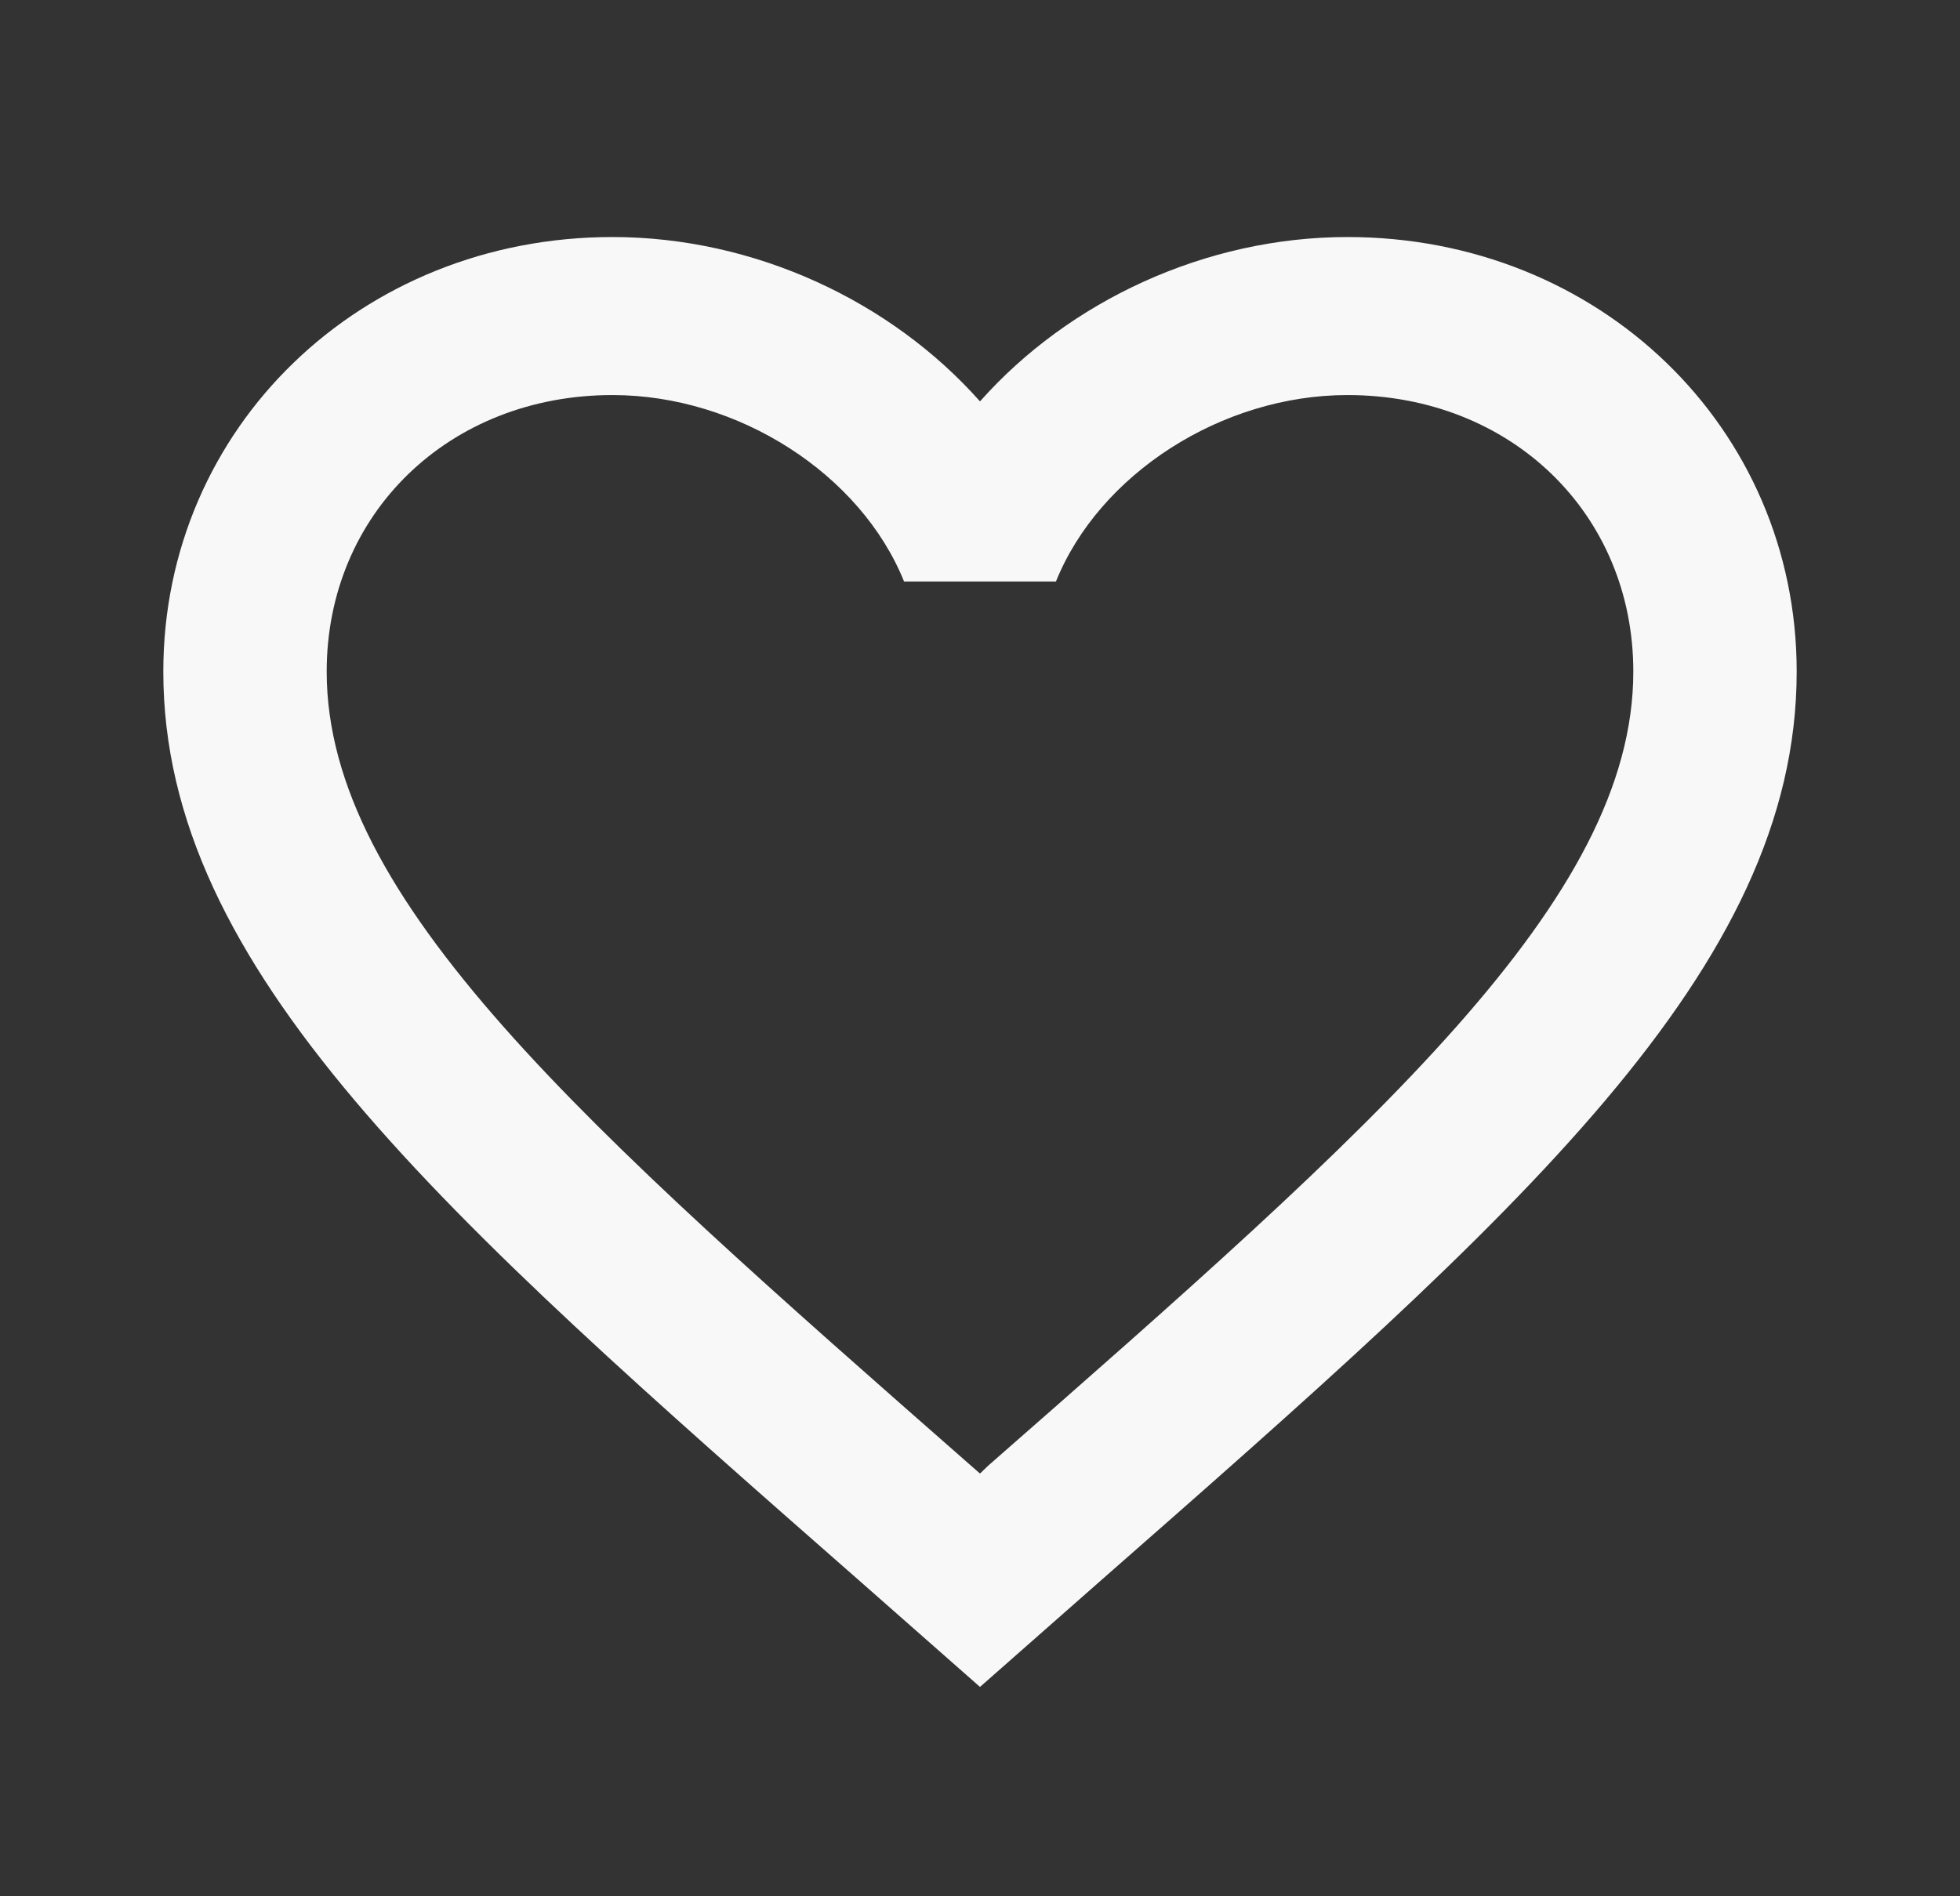
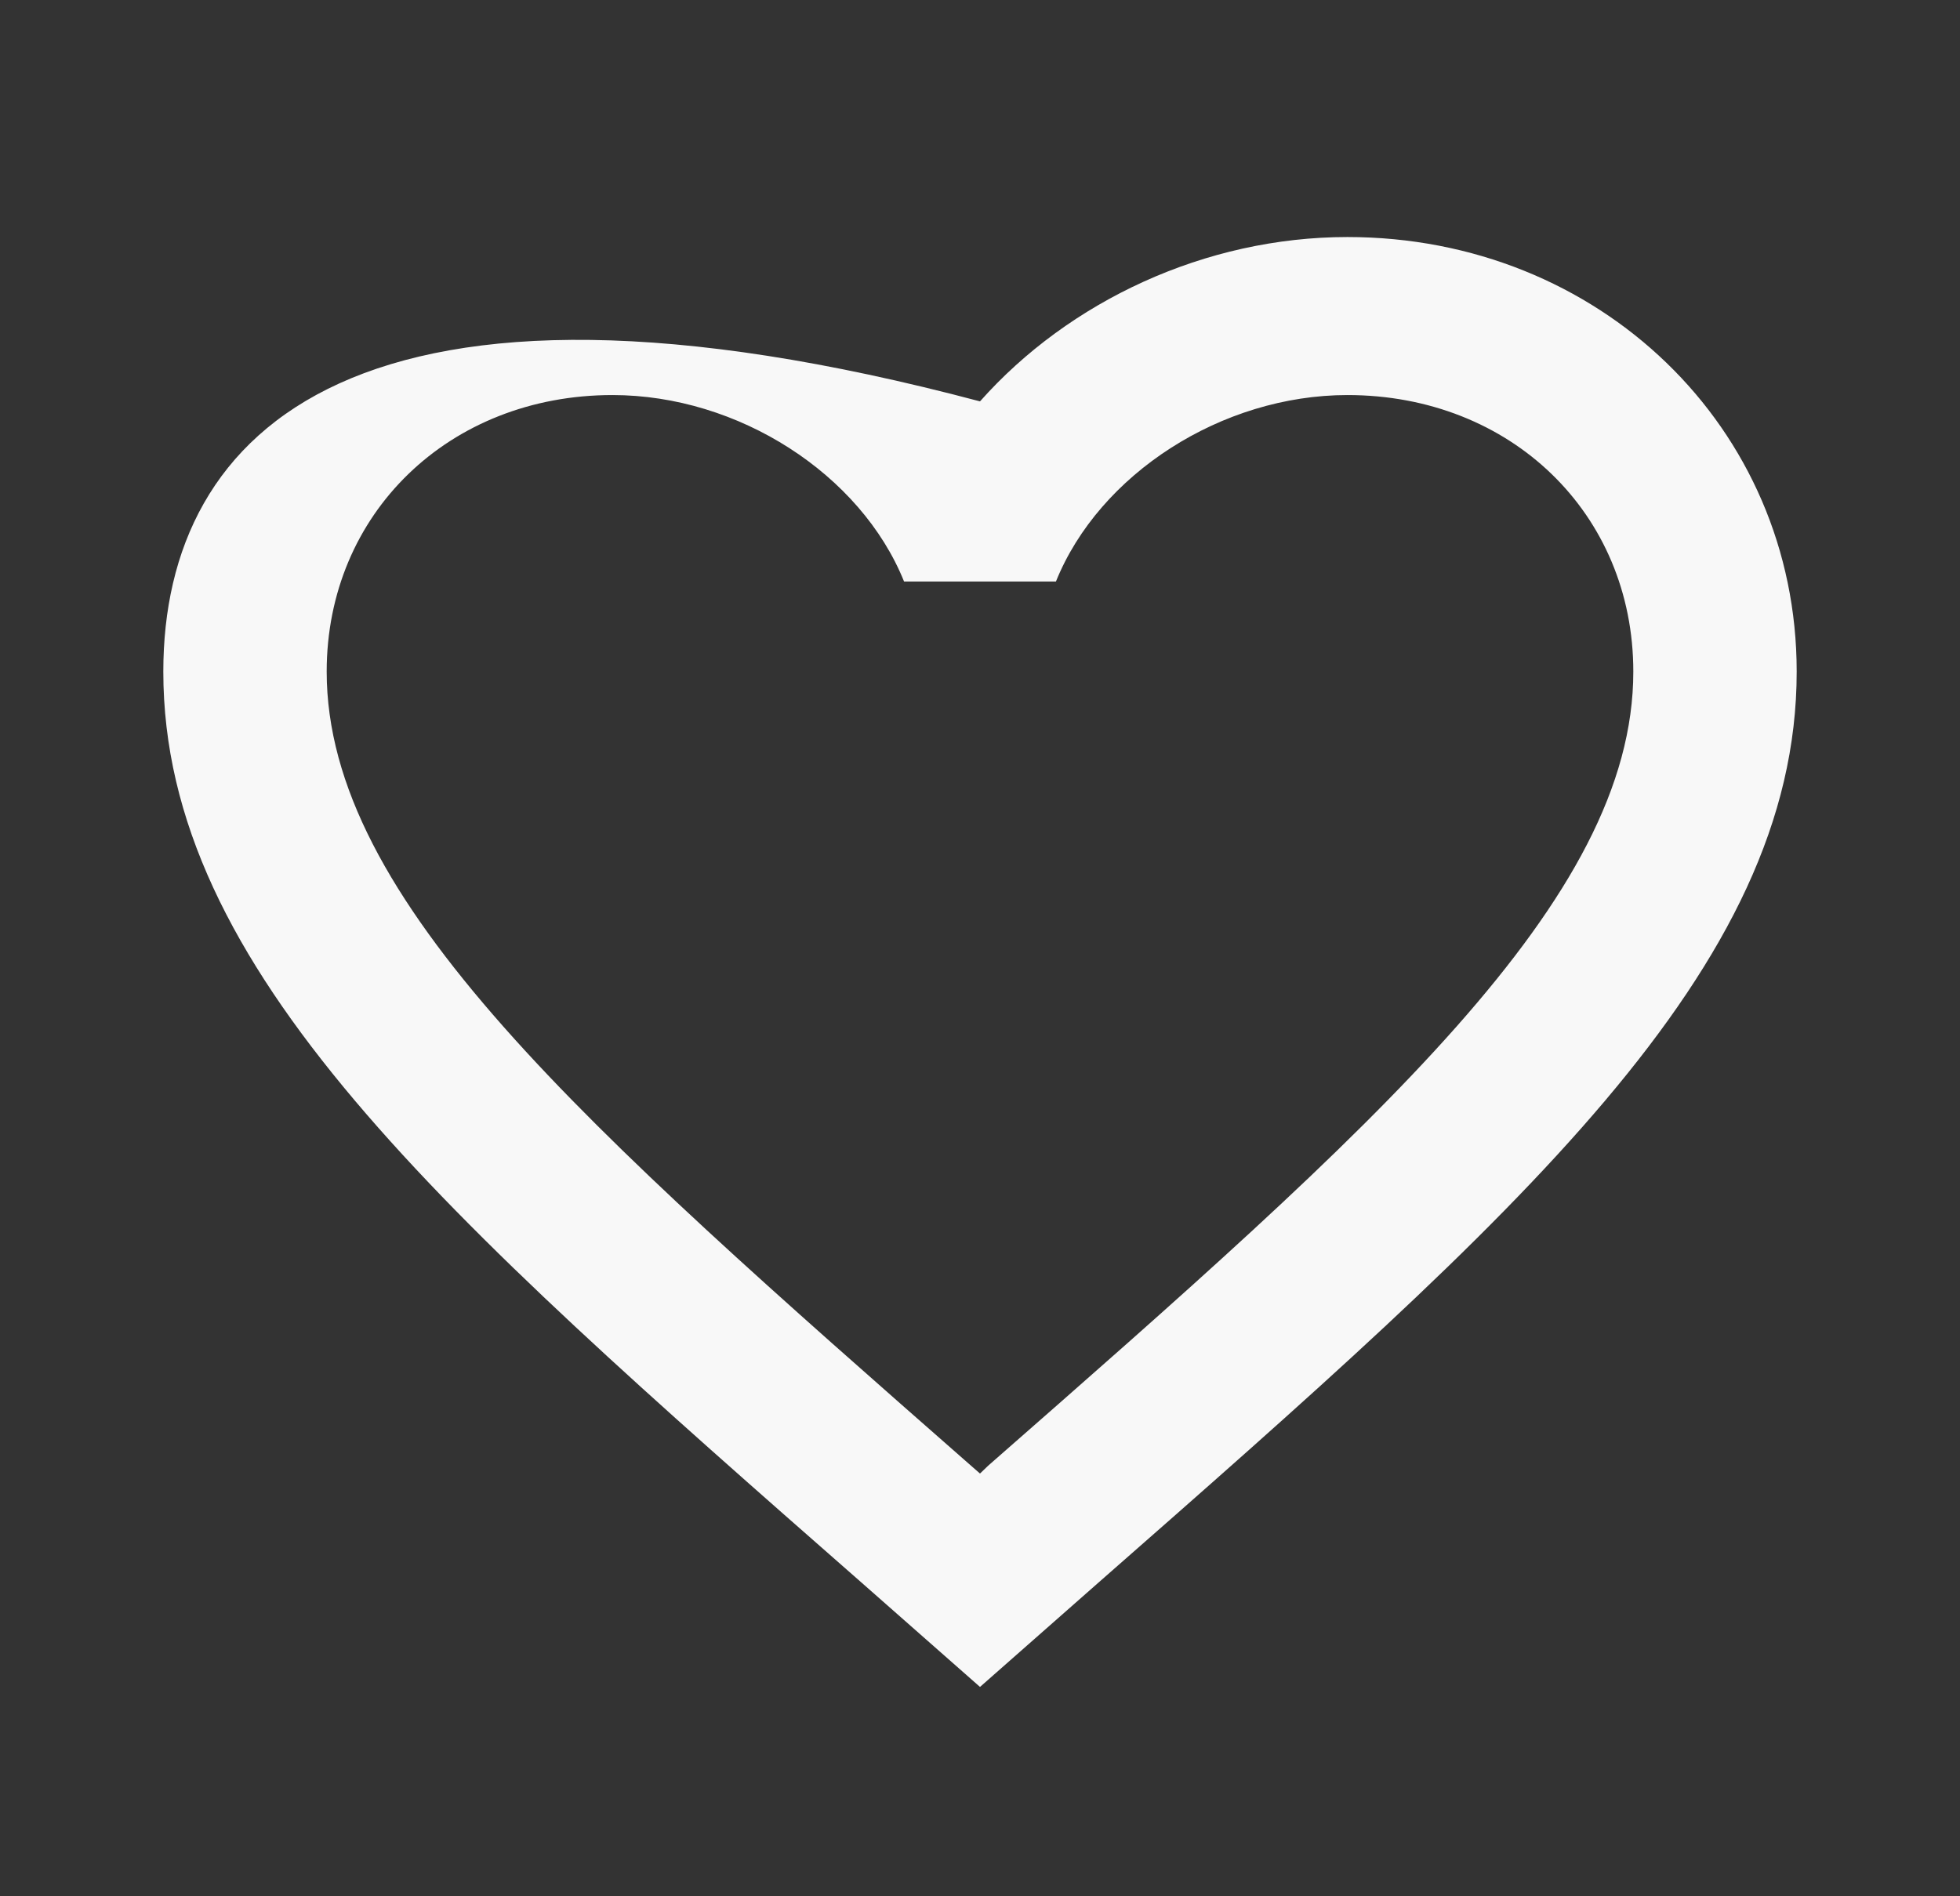
<svg xmlns="http://www.w3.org/2000/svg" width="31" height="30" viewBox="0 0 31 30" fill="none">
  <rect x="0" y="0" width="31" height="30" fill="#333333" stroke="none" />
-   <path d="M15.629 23.188L15.5 23.312L15.358 23.188C9.222 17.8 5.167 14.238 5.167 10.625C5.167 8.125 7.104 6.25 9.687 6.25C11.677 6.25 13.614 7.5 14.299 9.2H16.701C17.386 7.5 19.323 6.25 21.312 6.25C23.896 6.25 25.833 8.125 25.833 10.625C25.833 14.238 21.777 17.8 15.629 23.188ZM21.312 3.75C19.065 3.75 16.908 4.763 15.5 6.35C14.092 4.763 11.935 3.75 9.687 3.75C5.709 3.75 2.583 6.763 2.583 10.625C2.583 15.338 6.975 19.2 13.627 25.038L15.5 26.688L17.373 25.038C24.025 19.2 28.417 15.338 28.417 10.625C28.417 6.763 25.291 3.75 21.312 3.75Z" fill="#F8F8F8" />
+   <path d="M15.629 23.188L15.5 23.312L15.358 23.188C9.222 17.8 5.167 14.238 5.167 10.625C5.167 8.125 7.104 6.25 9.687 6.25C11.677 6.25 13.614 7.5 14.299 9.2H16.701C17.386 7.5 19.323 6.25 21.312 6.25C23.896 6.25 25.833 8.125 25.833 10.625C25.833 14.238 21.777 17.8 15.629 23.188ZM21.312 3.75C19.065 3.75 16.908 4.763 15.5 6.35C5.709 3.75 2.583 6.763 2.583 10.625C2.583 15.338 6.975 19.2 13.627 25.038L15.5 26.688L17.373 25.038C24.025 19.2 28.417 15.338 28.417 10.625C28.417 6.763 25.291 3.75 21.312 3.75Z" fill="#F8F8F8" />
</svg>